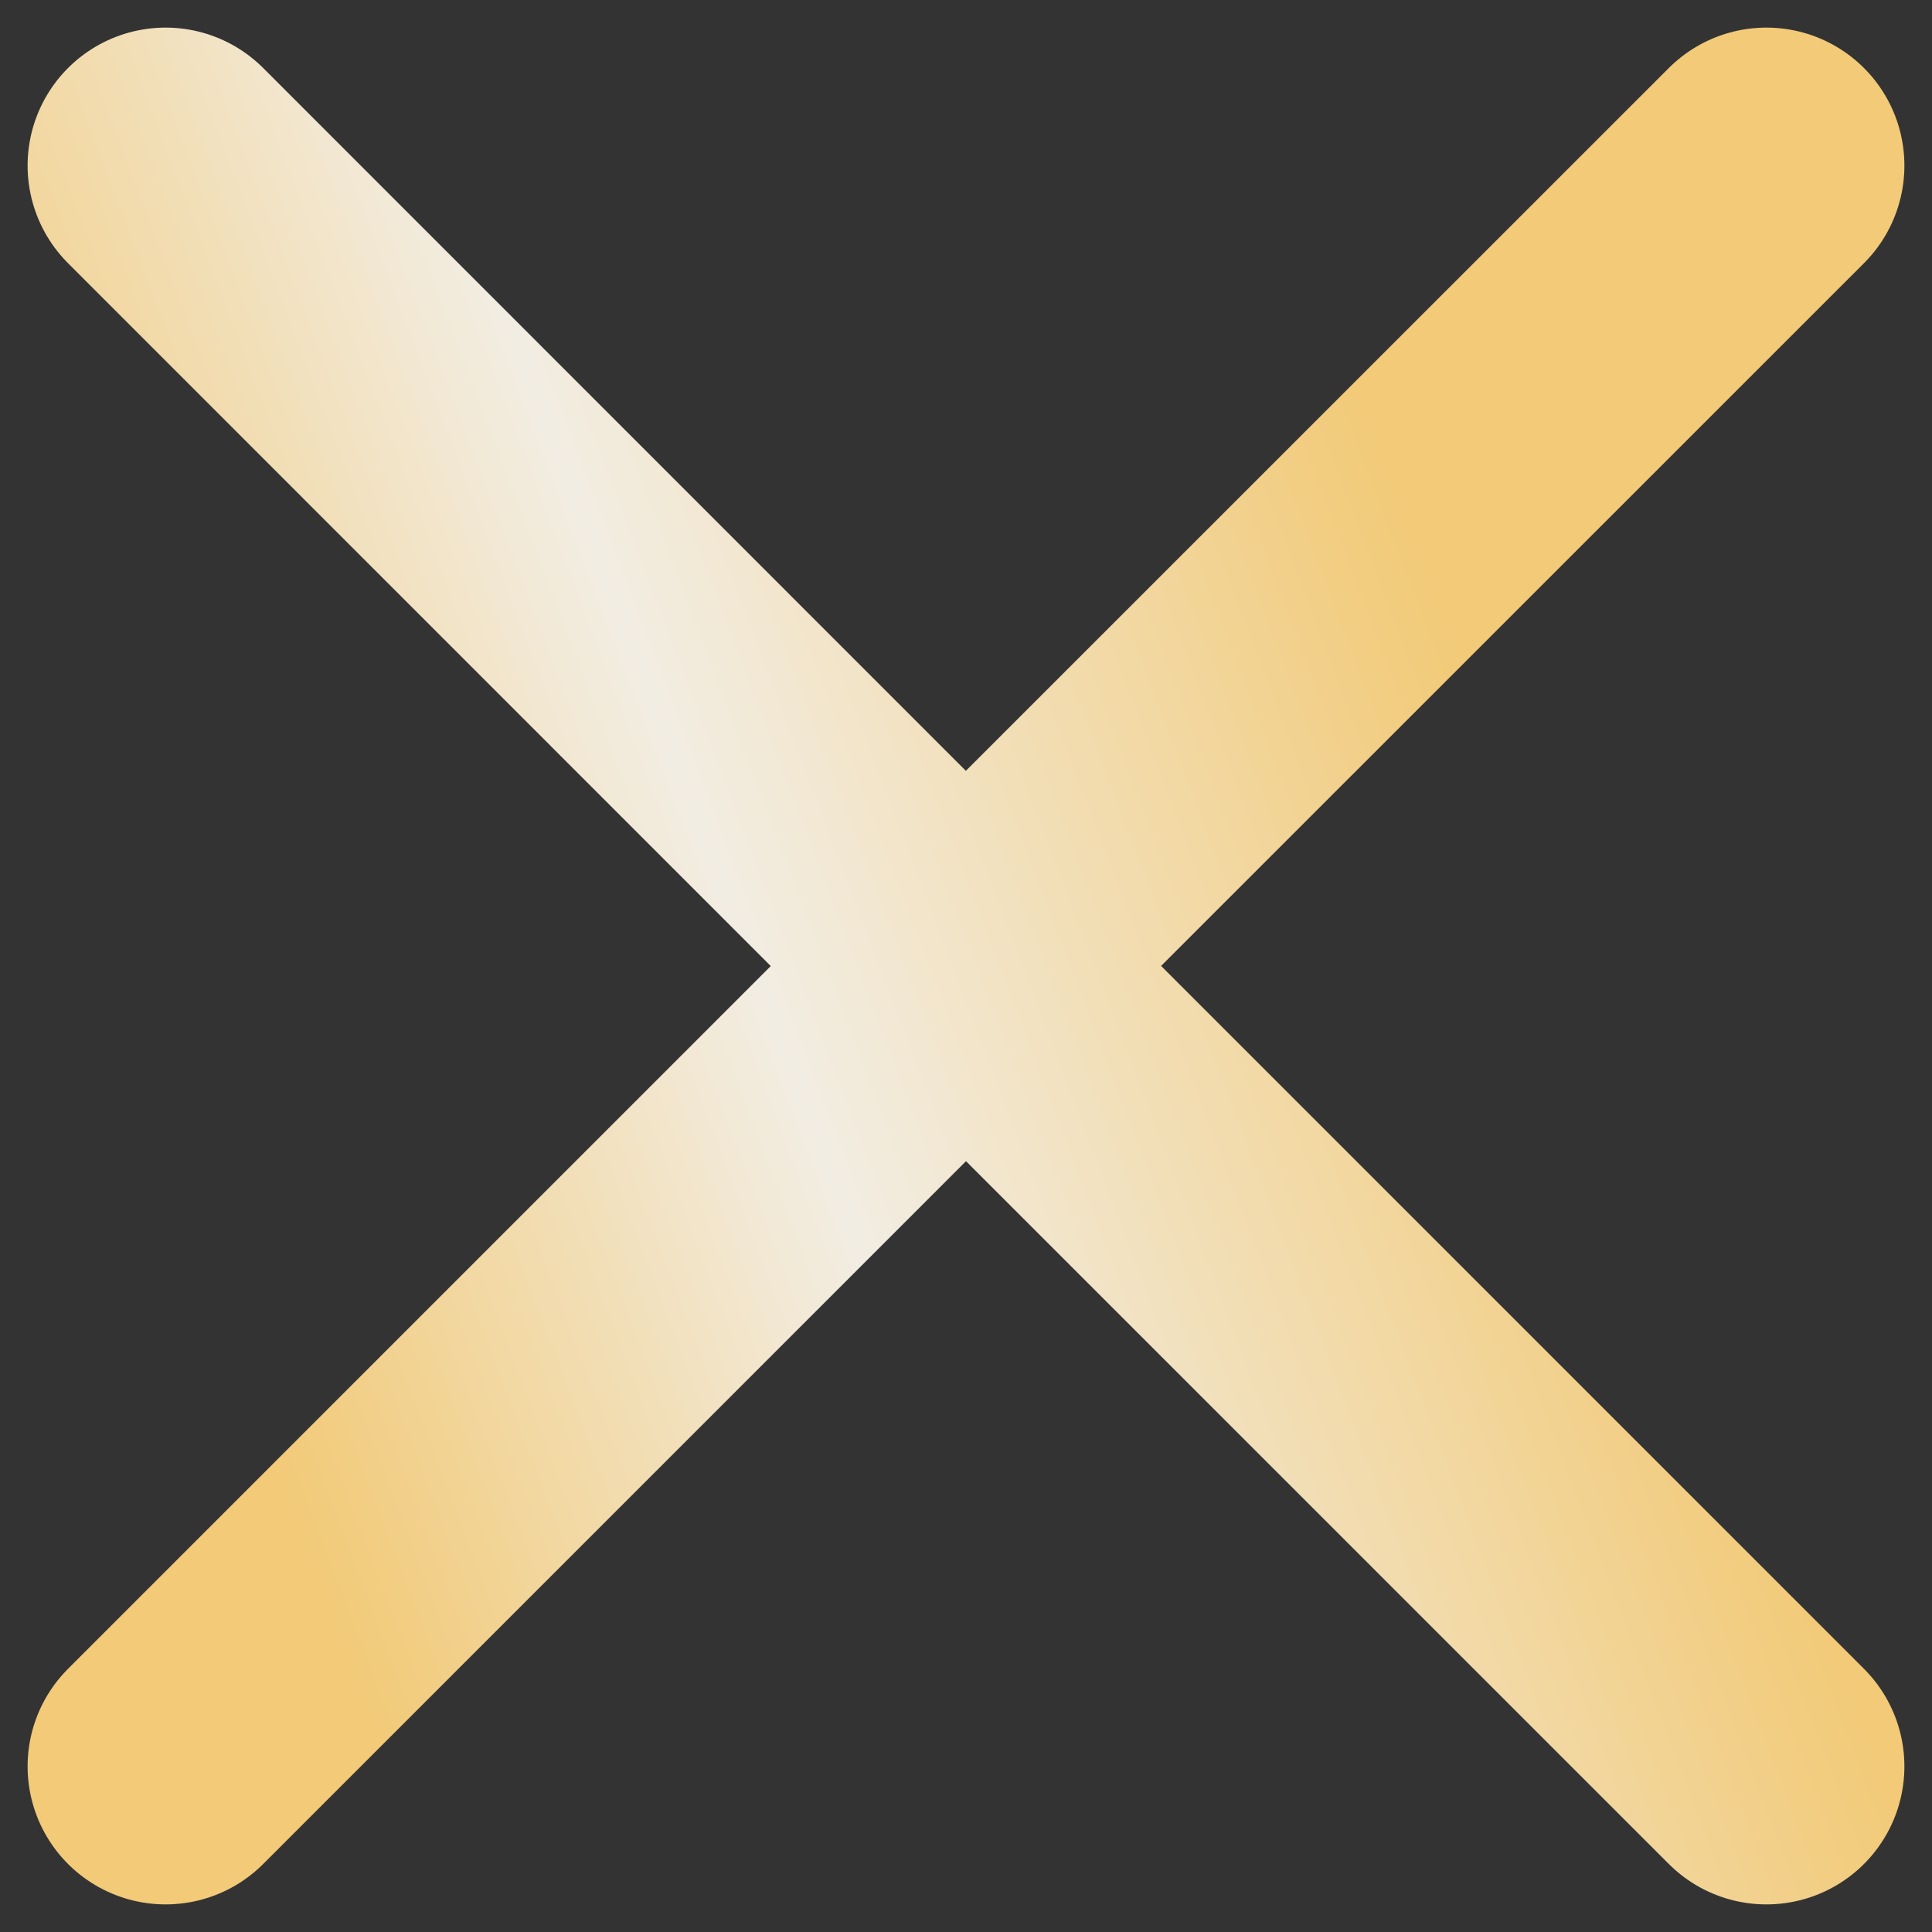
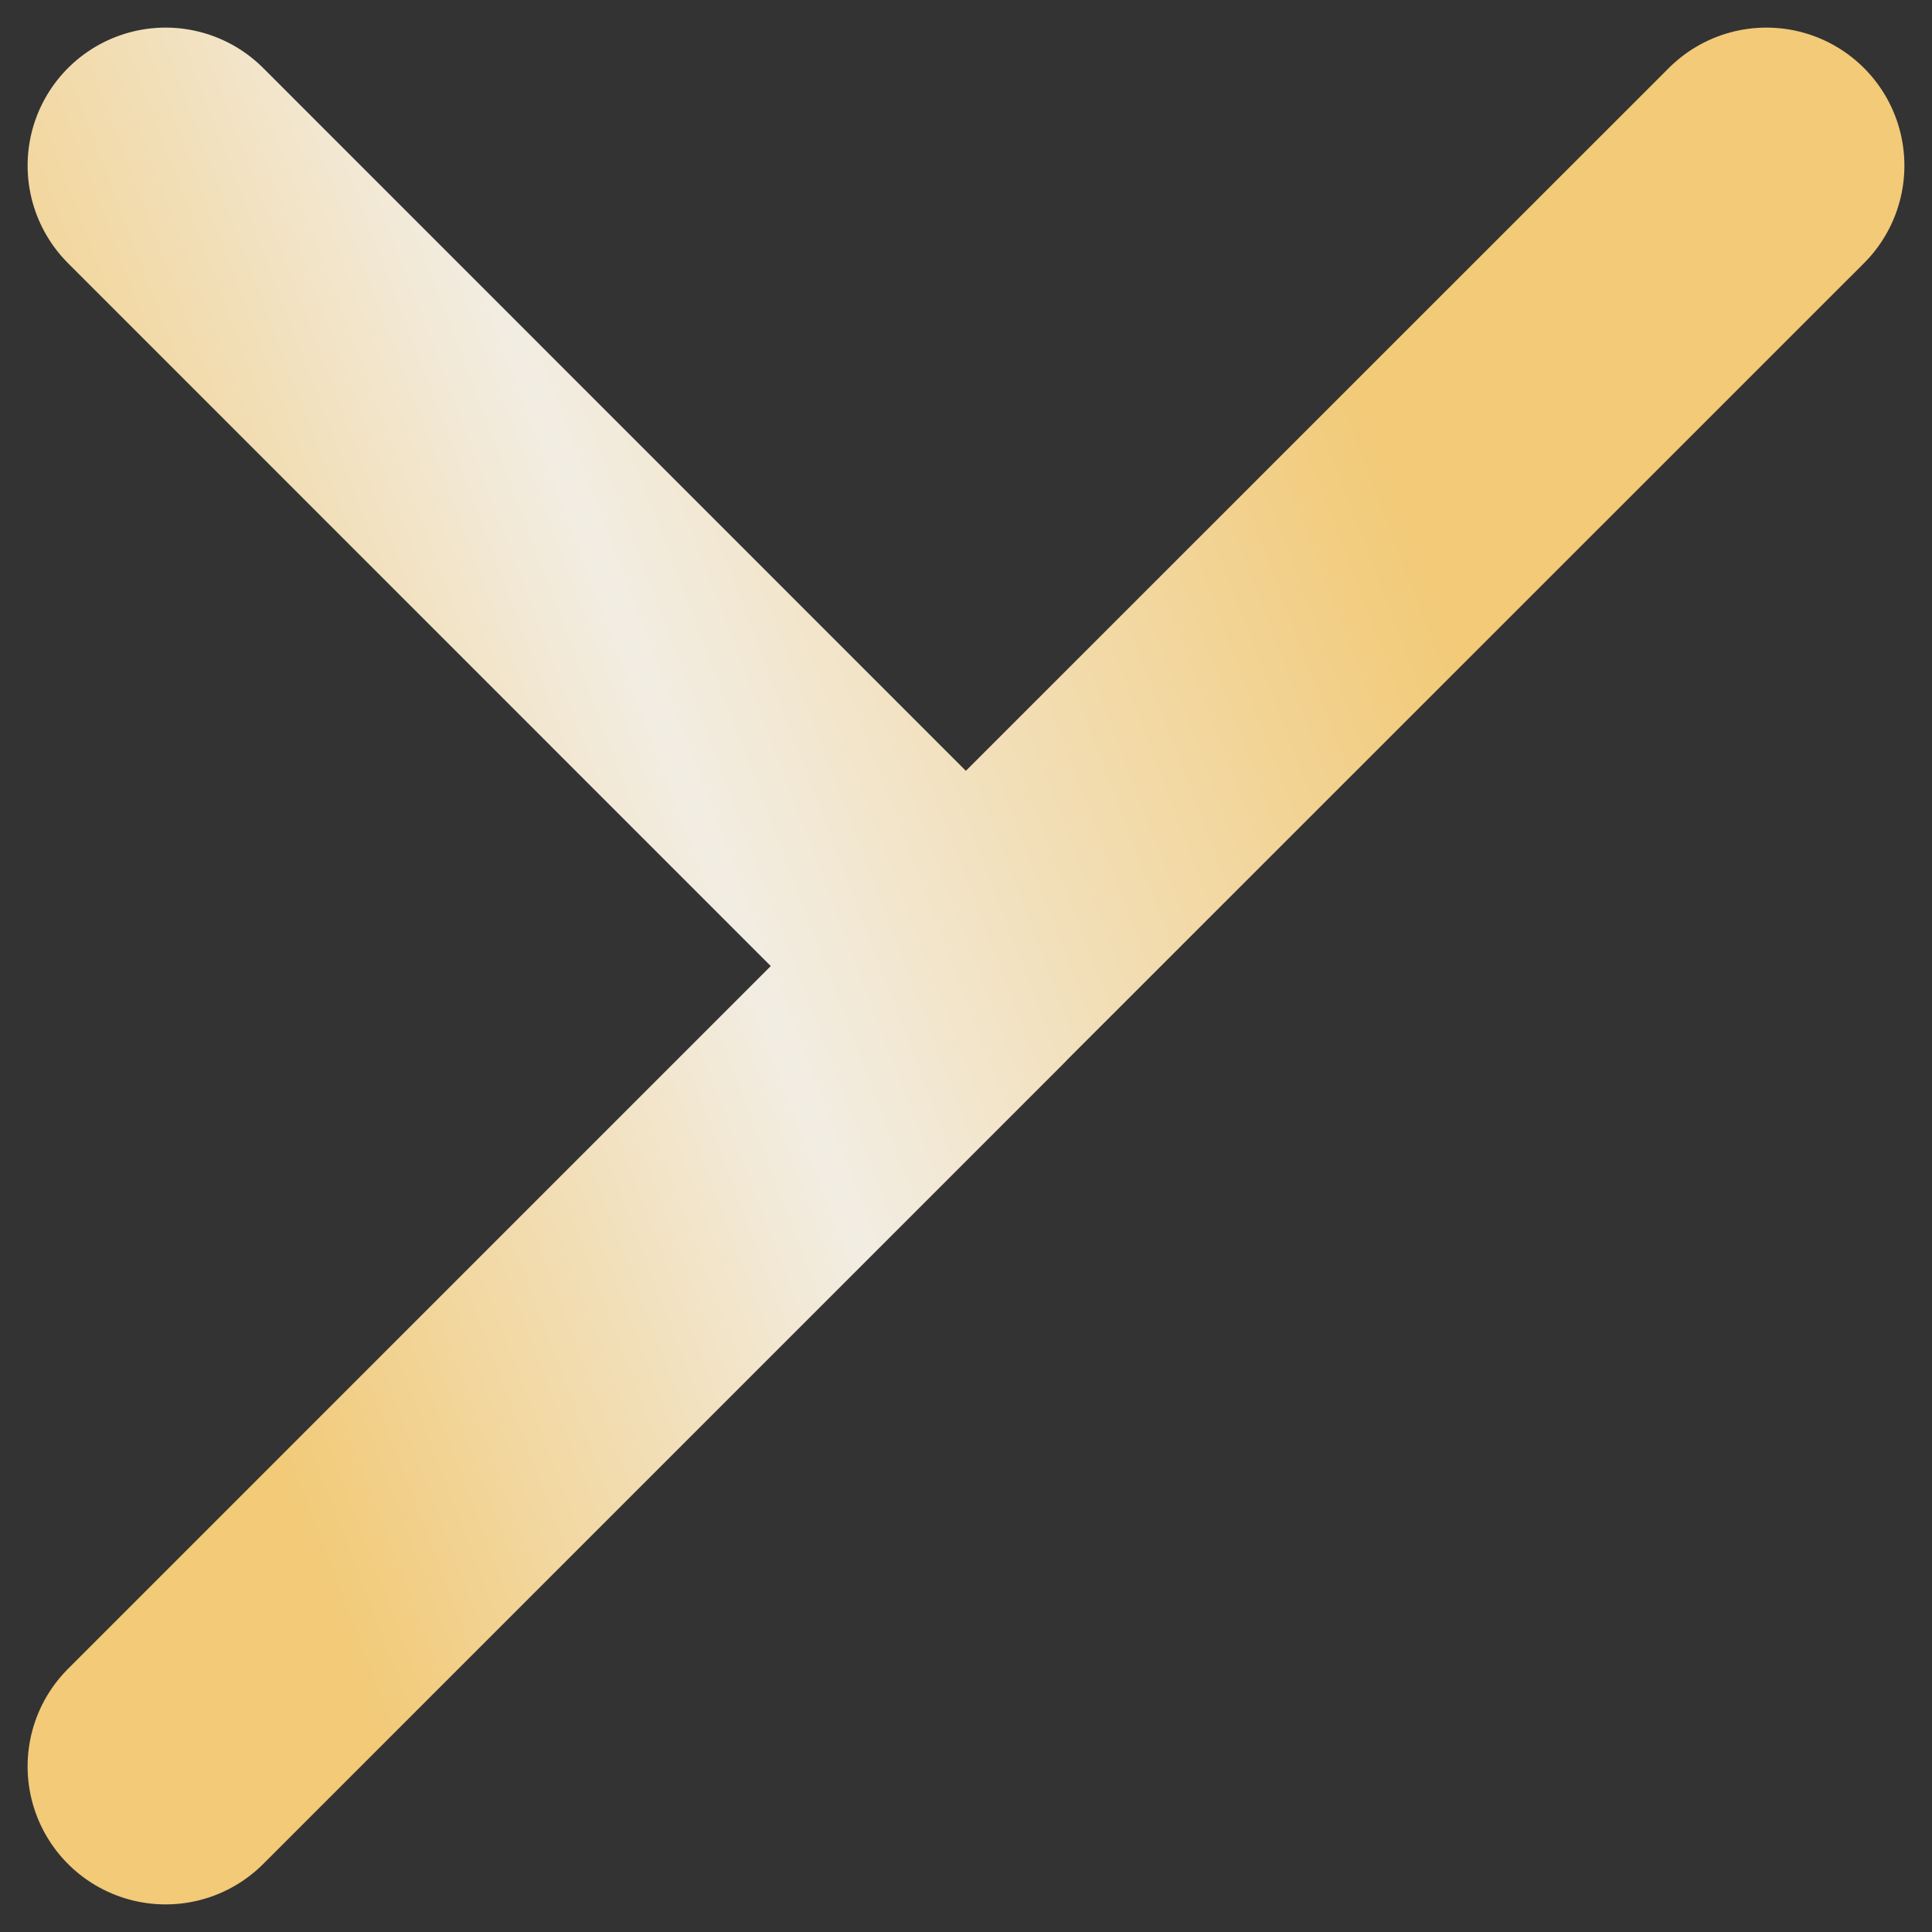
<svg xmlns="http://www.w3.org/2000/svg" width="35" height="35" viewBox="0 0 35 35" fill="none">
  <rect x="0" y="0" width="35" height="35" fill="#333333" stroke="none" />
-   <path d="M3 32L17.5 17.5L32 32M32 3L17.497 17.5L3 3" stroke="url(#paint0_linear_2459_1632)" stroke-width="5" stroke-linecap="round" stroke-linejoin="round" />
+   <path d="M3 32L17.5 17.5M32 3L17.497 17.5L3 3" stroke="url(#paint0_linear_2459_1632)" stroke-width="5" stroke-linecap="round" stroke-linejoin="round" />
  <defs>
    <linearGradient id="paint0_linear_2459_1632" x1="1.589" y1="17.5" x2="25.141" y2="8.558" gradientUnits="userSpaceOnUse">
      <stop stop-color="#F2CA78" />
      <stop offset="0.447" stop-color="#F2EDE3" />
      <stop offset="1" stop-color="#F2CA78" />
    </linearGradient>
  </defs>
</svg>